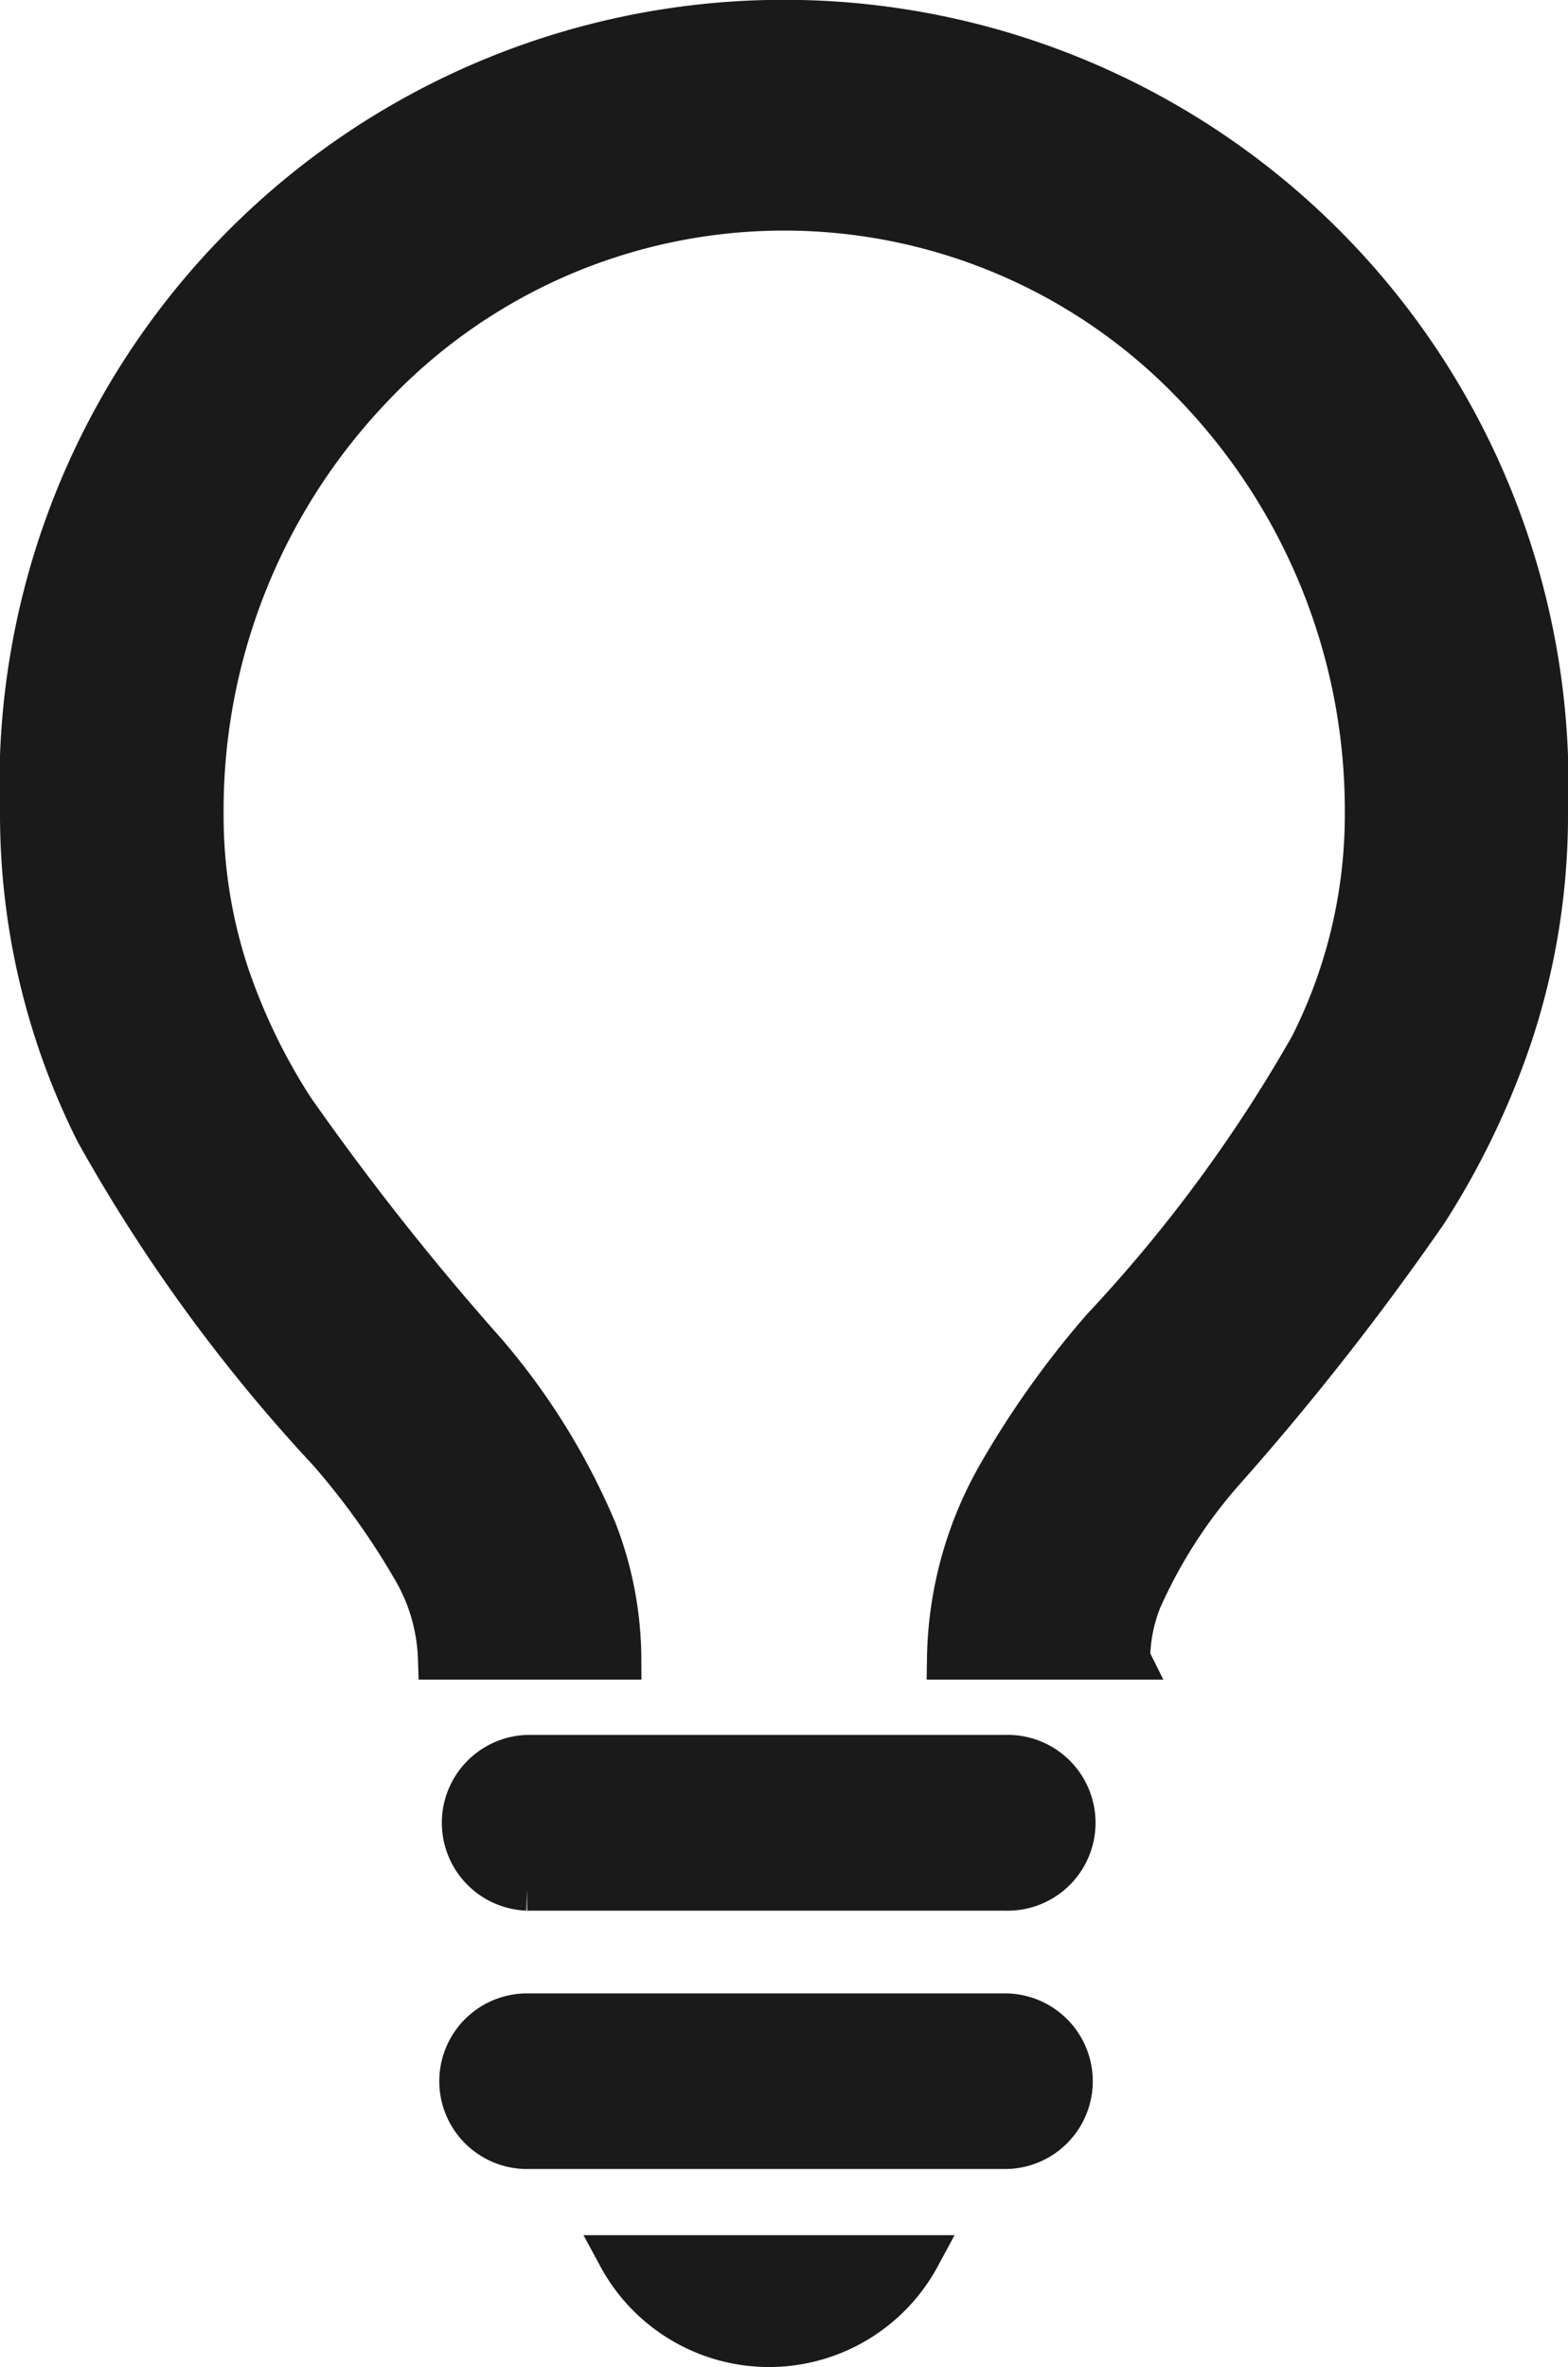
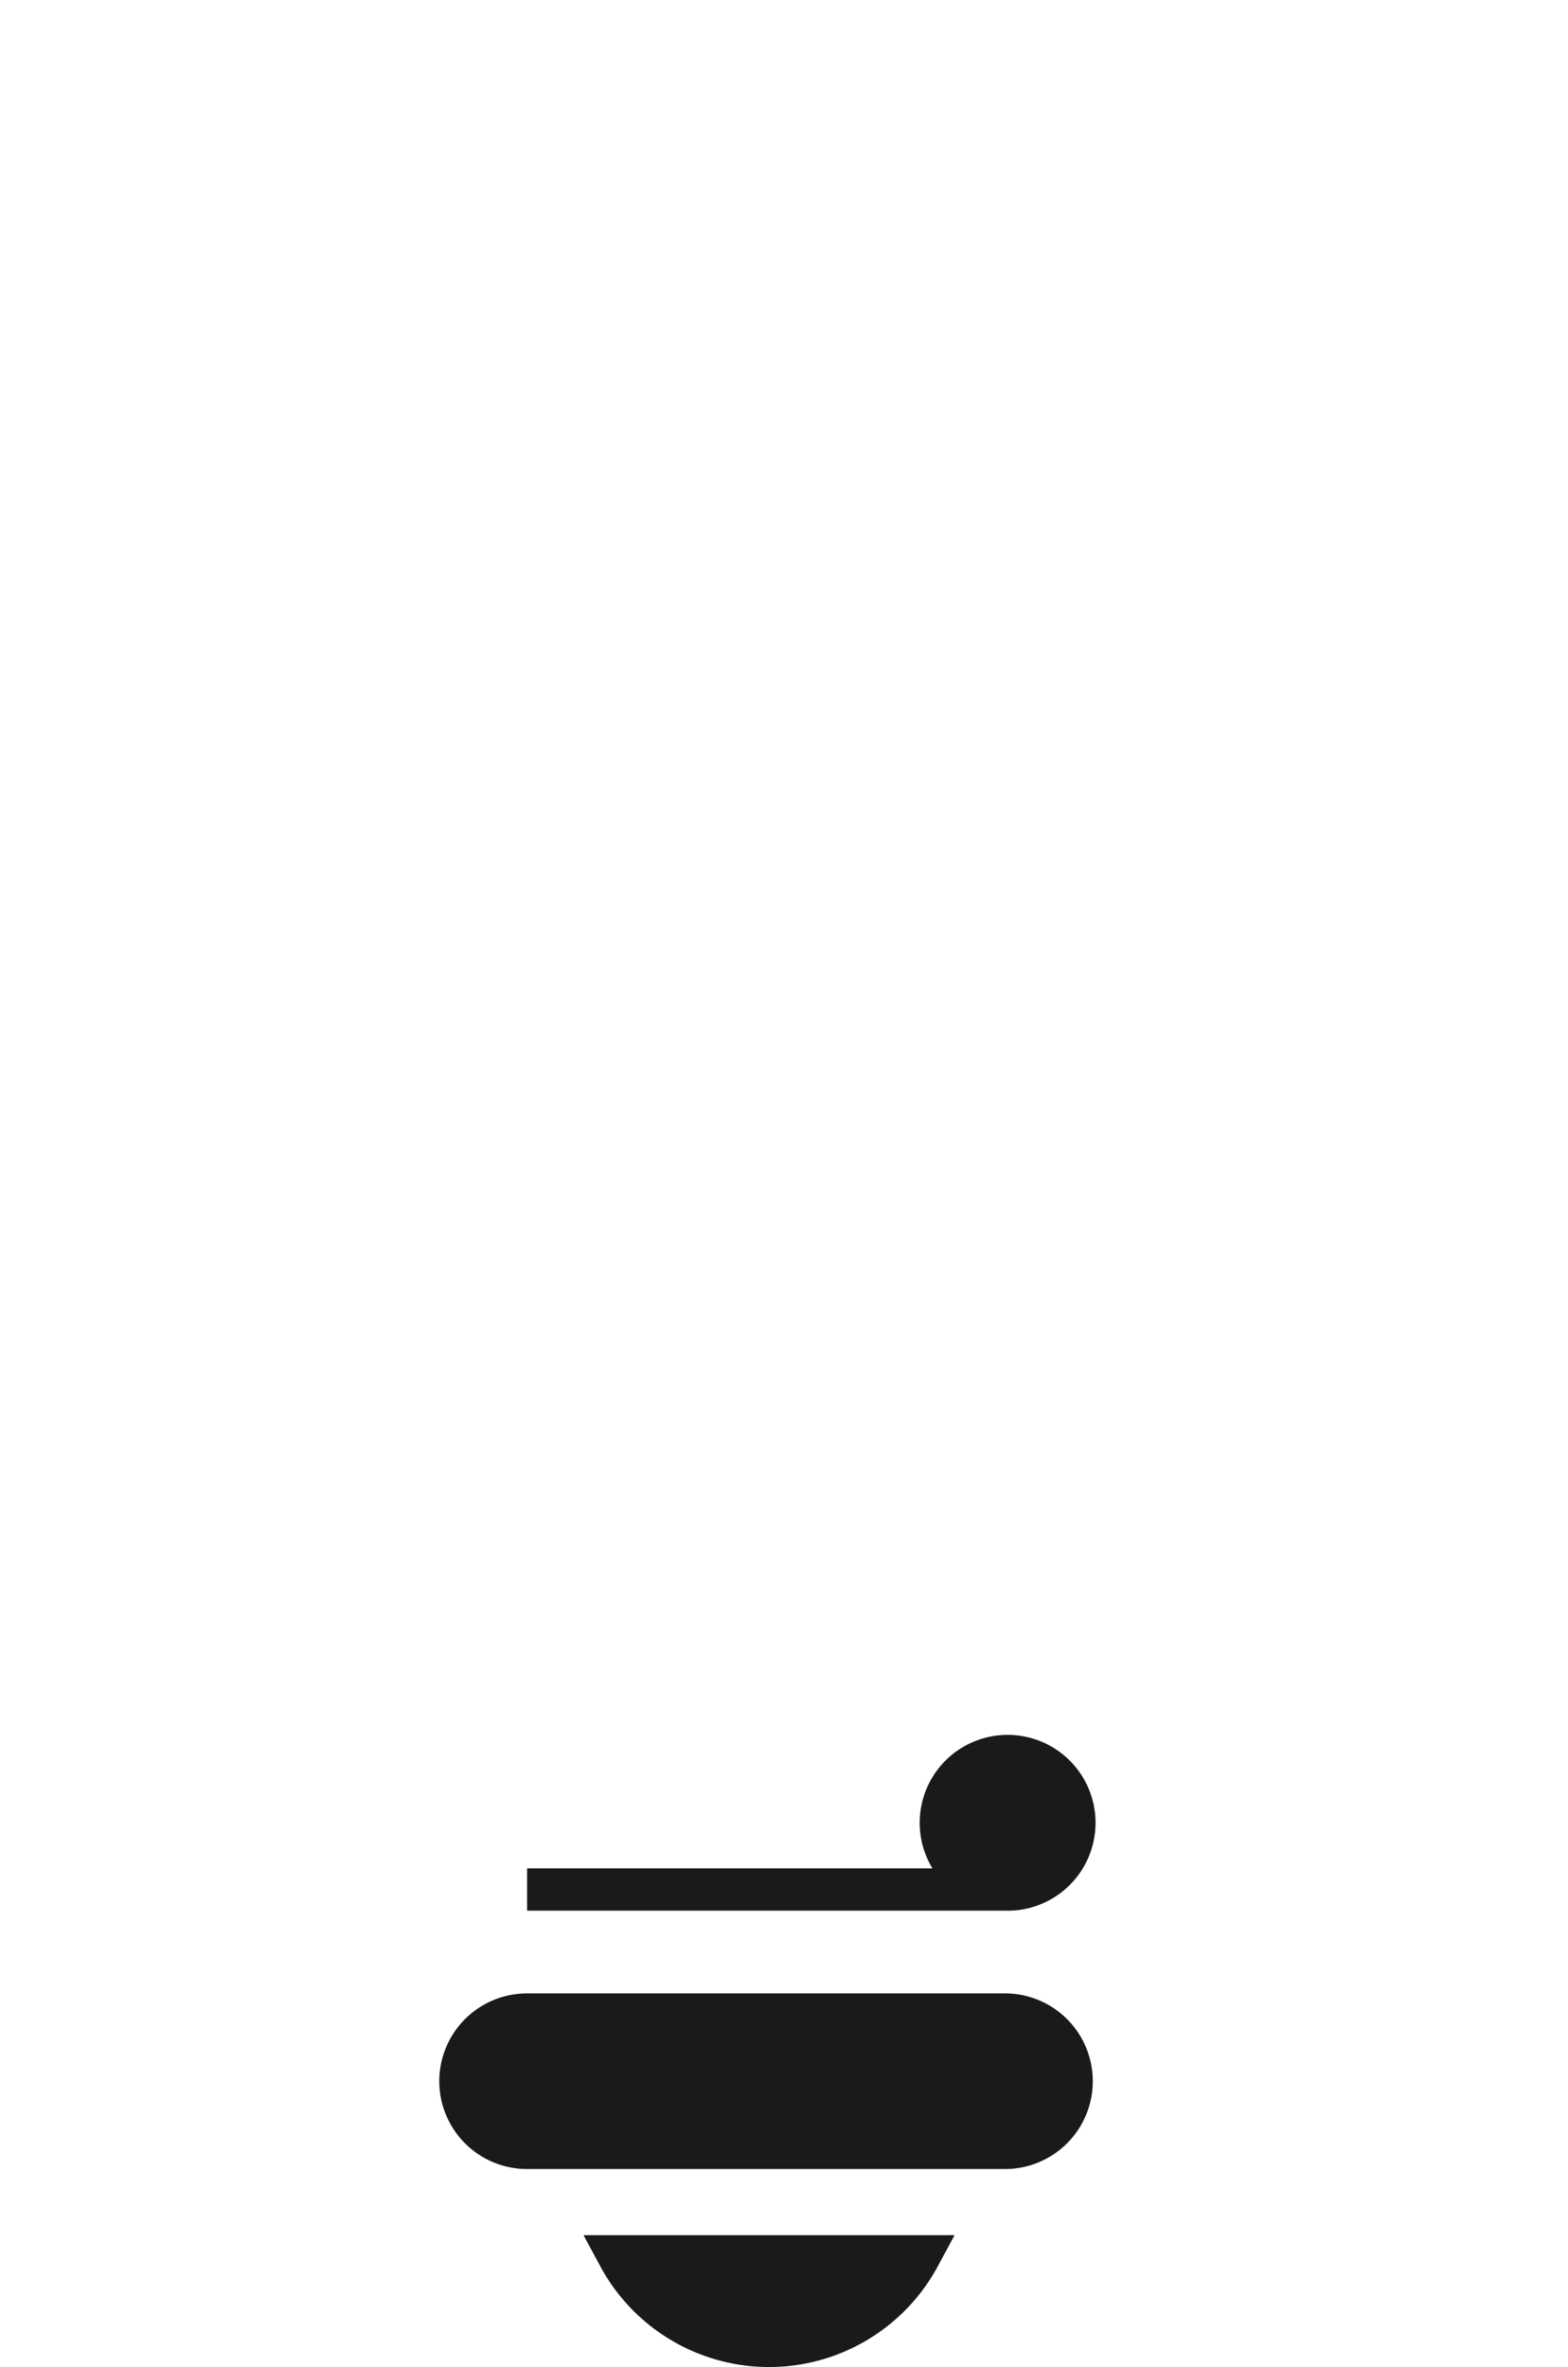
<svg xmlns="http://www.w3.org/2000/svg" width="14.838" height="22.4" viewBox="0 0 14.838 22.4">
  <defs>
    <style>
      .cls-1 {
        fill: #1a1a1a;
      }

      .cls-1, .cls-2 {
        stroke: #1a1a1a;
        stroke-width: 0.4px;
      }

      .cls-2 {
        fill: #4b4b4b;
      }
    </style>
  </defs>
  <g id="フリーの豆電球アイコン" transform="translate(-87.792 0.2)">
-     <path id="パス_641" data-name="パス 641" class="cls-1" d="M98.476,15.491a1.54,1.54,0,0,1,.11-.552,4.764,4.764,0,0,1,.771-1.207,25.859,25.859,0,0,0,1.936-2.466A7.548,7.548,0,0,0,102.1,9.58a6.632,6.632,0,0,0,.33-2.089,7.224,7.224,0,1,0-14.438,0,6.709,6.709,0,0,0,.712,3.021,15.518,15.518,0,0,0,2.2,3.021,7.085,7.085,0,0,1,.789,1.1,1.786,1.786,0,0,1,.254.862h1.714a3.387,3.387,0,0,0-.23-1.208,6.393,6.393,0,0,0-1.051-1.694,25.453,25.453,0,0,1-1.816-2.3,5.74,5.74,0,0,1-.618-1.283,4.788,4.788,0,0,1-.238-1.516,5.8,5.8,0,0,1,1.612-4.039,5.365,5.365,0,0,1,7.785,0,5.8,5.8,0,0,1,1.613,4.039,4.853,4.853,0,0,1-.524,2.208,14.088,14.088,0,0,1-1.971,2.673,8.756,8.756,0,0,0-.984,1.384,3.609,3.609,0,0,0-.475,1.736h1.714Z" transform="translate(0)" />
-     <line id="線_405" data-name="線 405" class="cls-2" x2="4.522" transform="translate(92.789 17.018)" />
-     <path id="パス_642" data-name="パス 642" class="cls-1" d="M179.9,381.356h4.522a.632.632,0,1,0,0-1.263H179.9a.632.632,0,0,0,0,1.263" transform="translate(-87.12 -363.675)" />
+     <path id="パス_642" data-name="パス 642" class="cls-1" d="M179.9,381.356h4.522a.632.632,0,1,0,0-1.263a.632.632,0,0,0,0,1.263" transform="translate(-87.12 -363.675)" />
    <line id="線_406" data-name="線 406" class="cls-2" x2="4.522" transform="translate(92.789 19.495)" />
    <path id="パス_643" data-name="パス 643" class="cls-1" d="M179.9,433.981h4.522a.631.631,0,1,0,0-1.262H179.9a.631.631,0,1,0,0,1.262" transform="translate(-87.12 -413.855)" />
    <path id="パス_644" data-name="パス 644" class="cls-1" d="M216.852,490.563a1.614,1.614,0,0,0,2.841,0Z" transform="translate(-123.203 -469.411)" />
  </g>
</svg>